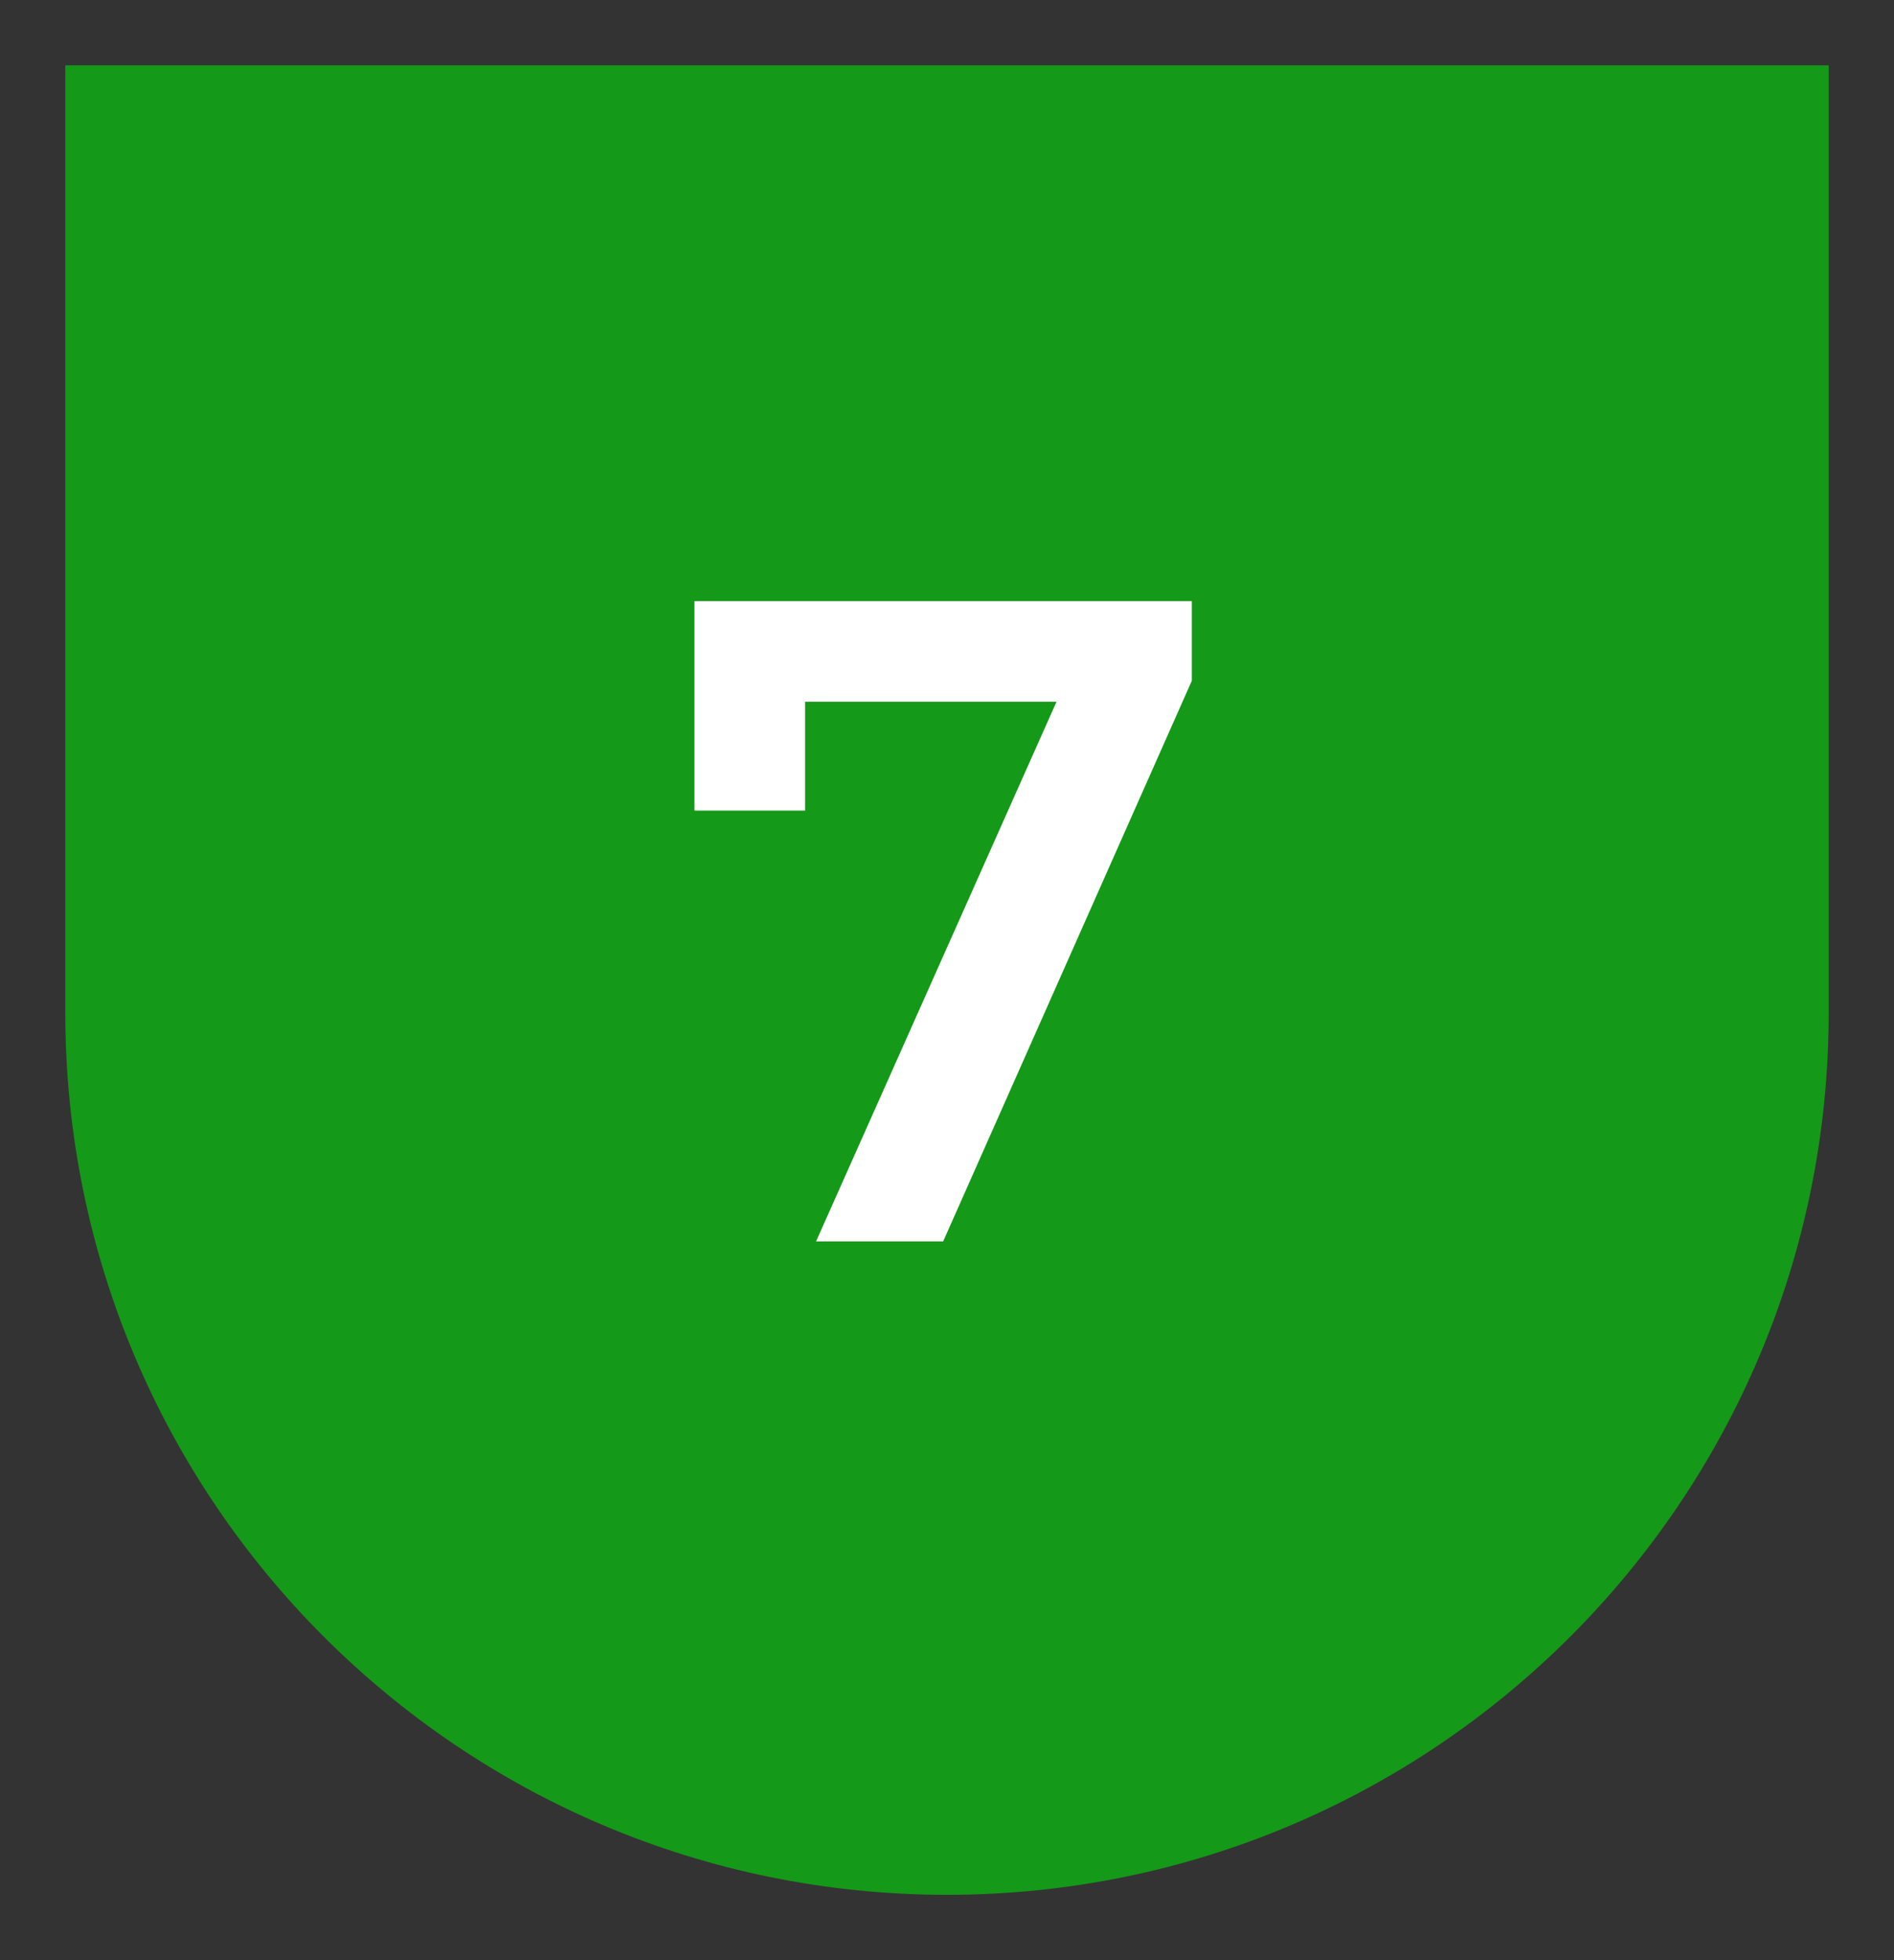
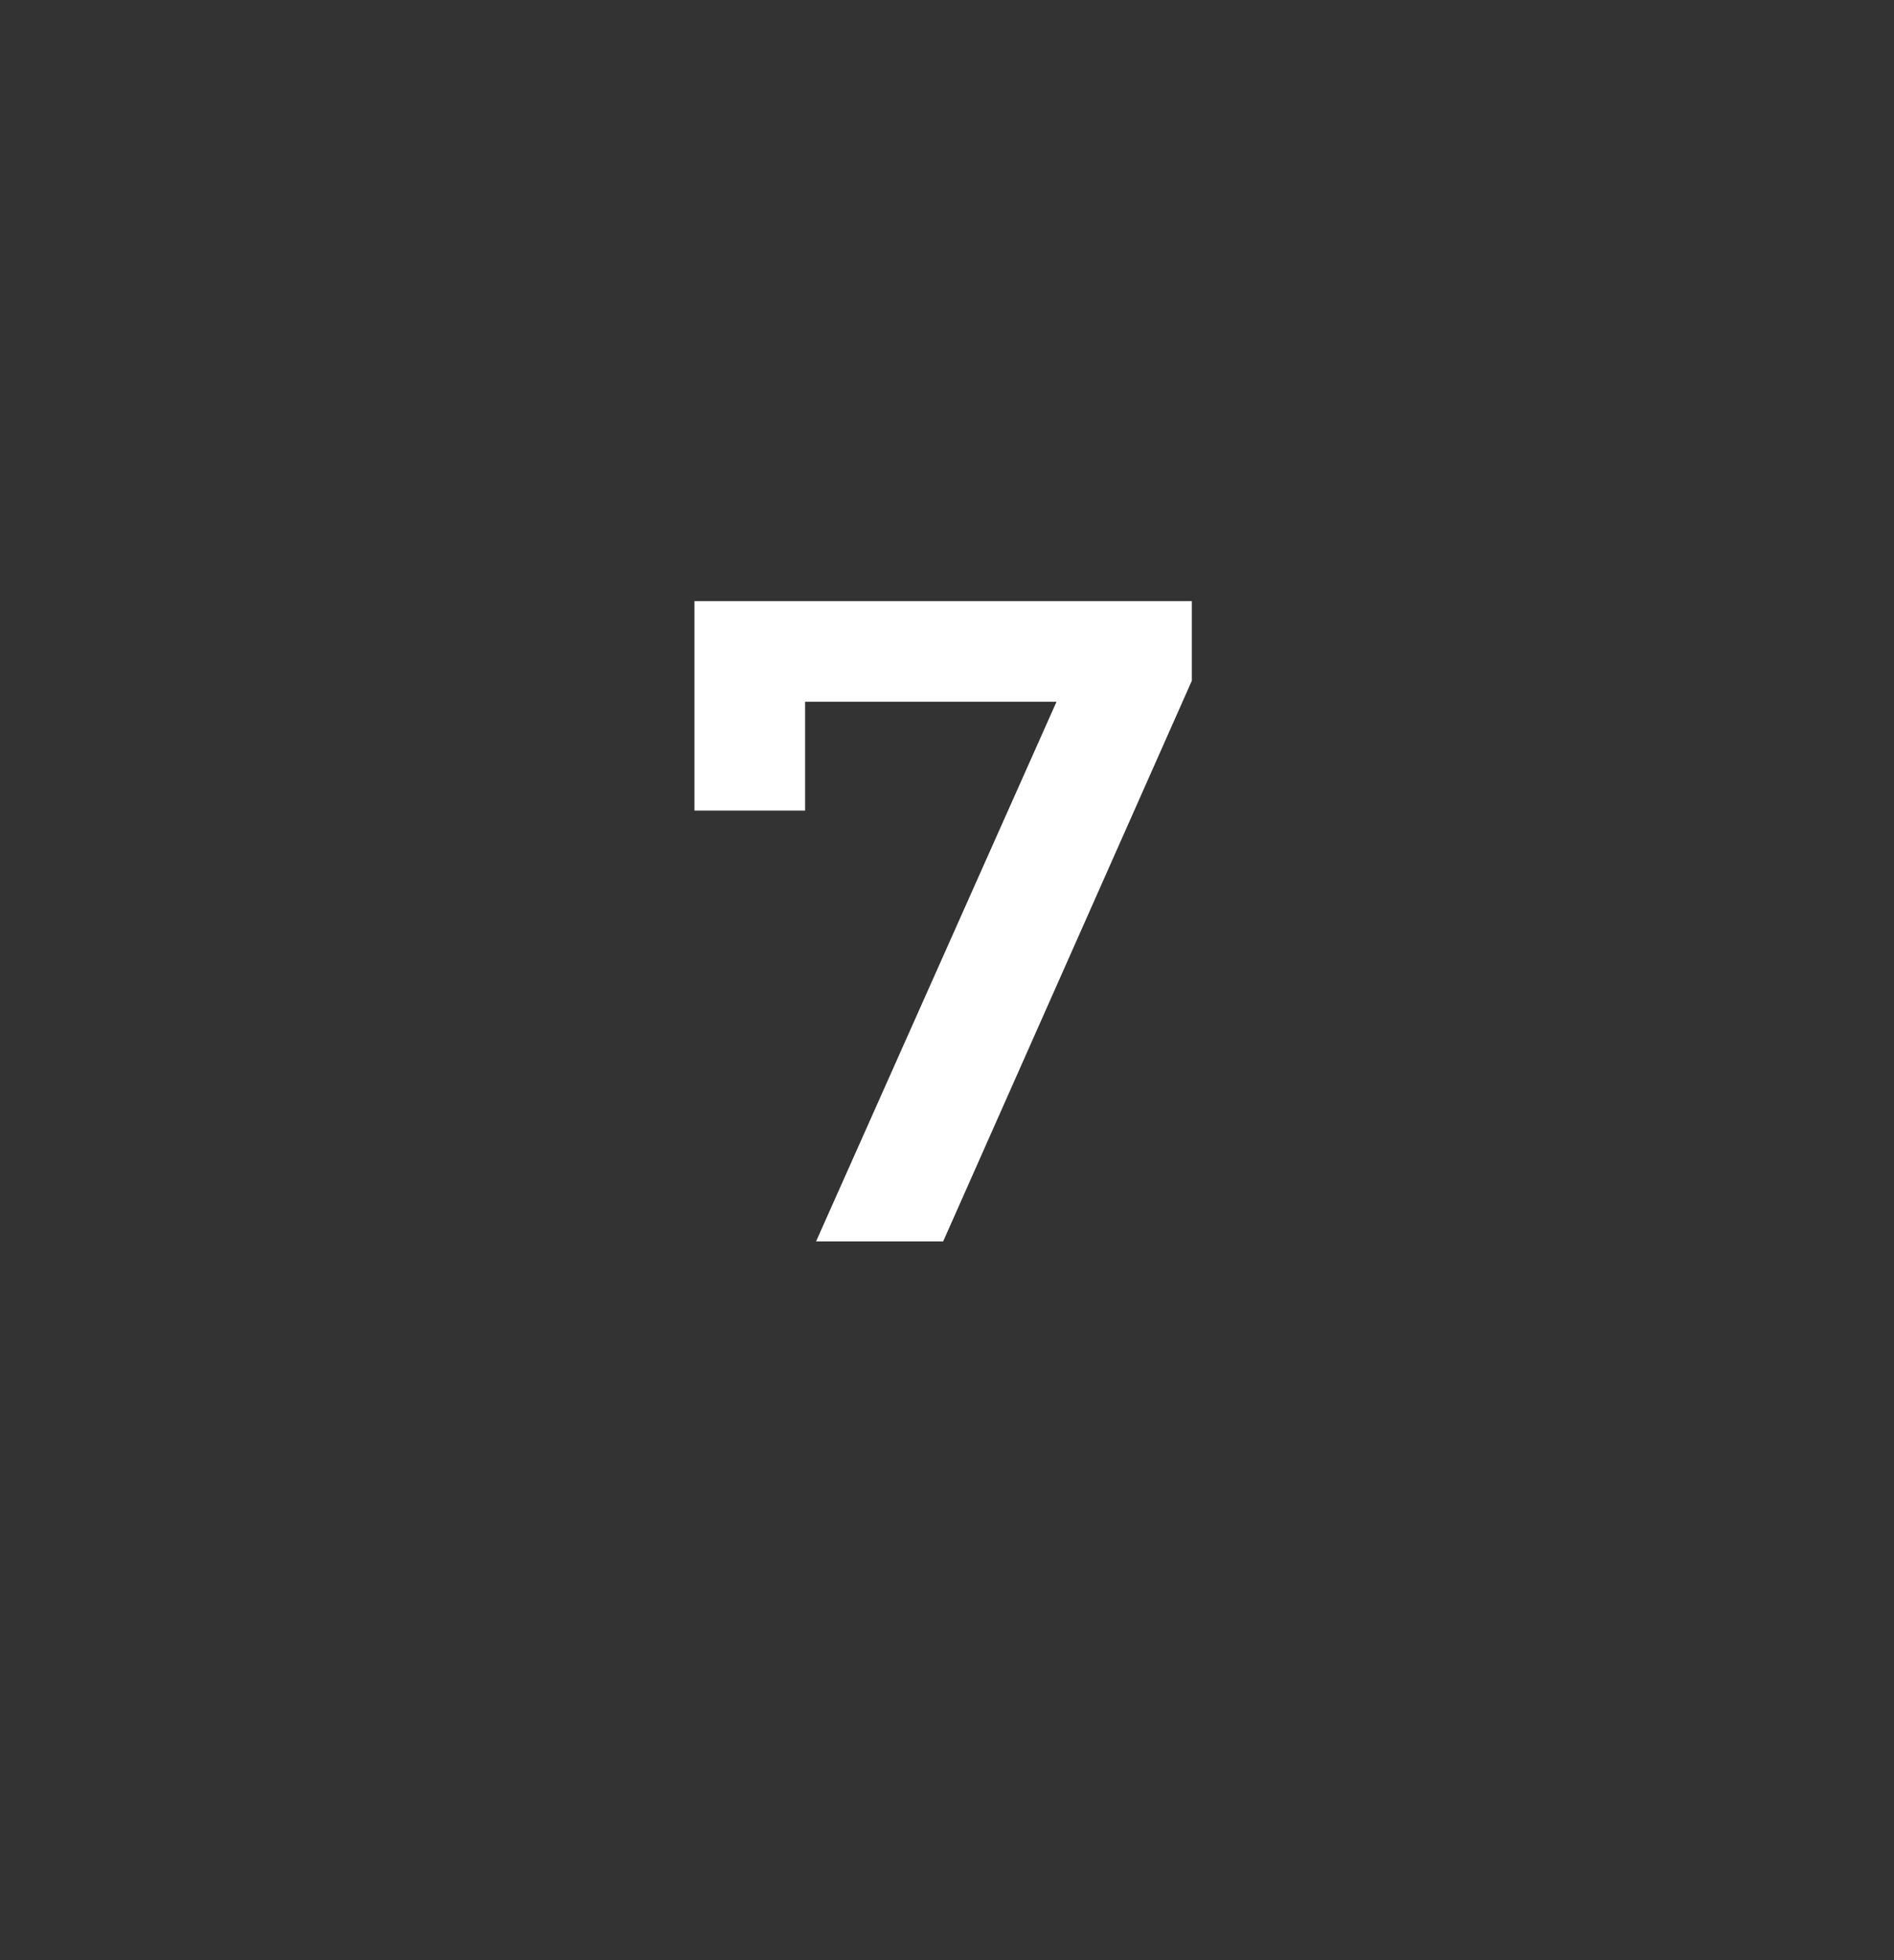
<svg xmlns="http://www.w3.org/2000/svg" width="29" height="30" viewBox="0 0 29 30" fill="none">
  <rect x="0" y="0" width="29" height="30" fill="#333333" stroke="none" />
-   <path d="M1 1H28V15.5C28 22.956 21.956 29 14.5 29C7.044 29 1 22.956 1 15.5V1Z" fill="#159918" />
  <path d="M18.249 9.2V10.418L14.441 19H12.495L16.177 10.74H12.327V12.406H10.633V9.2H18.249Z" fill="white" />
</svg>